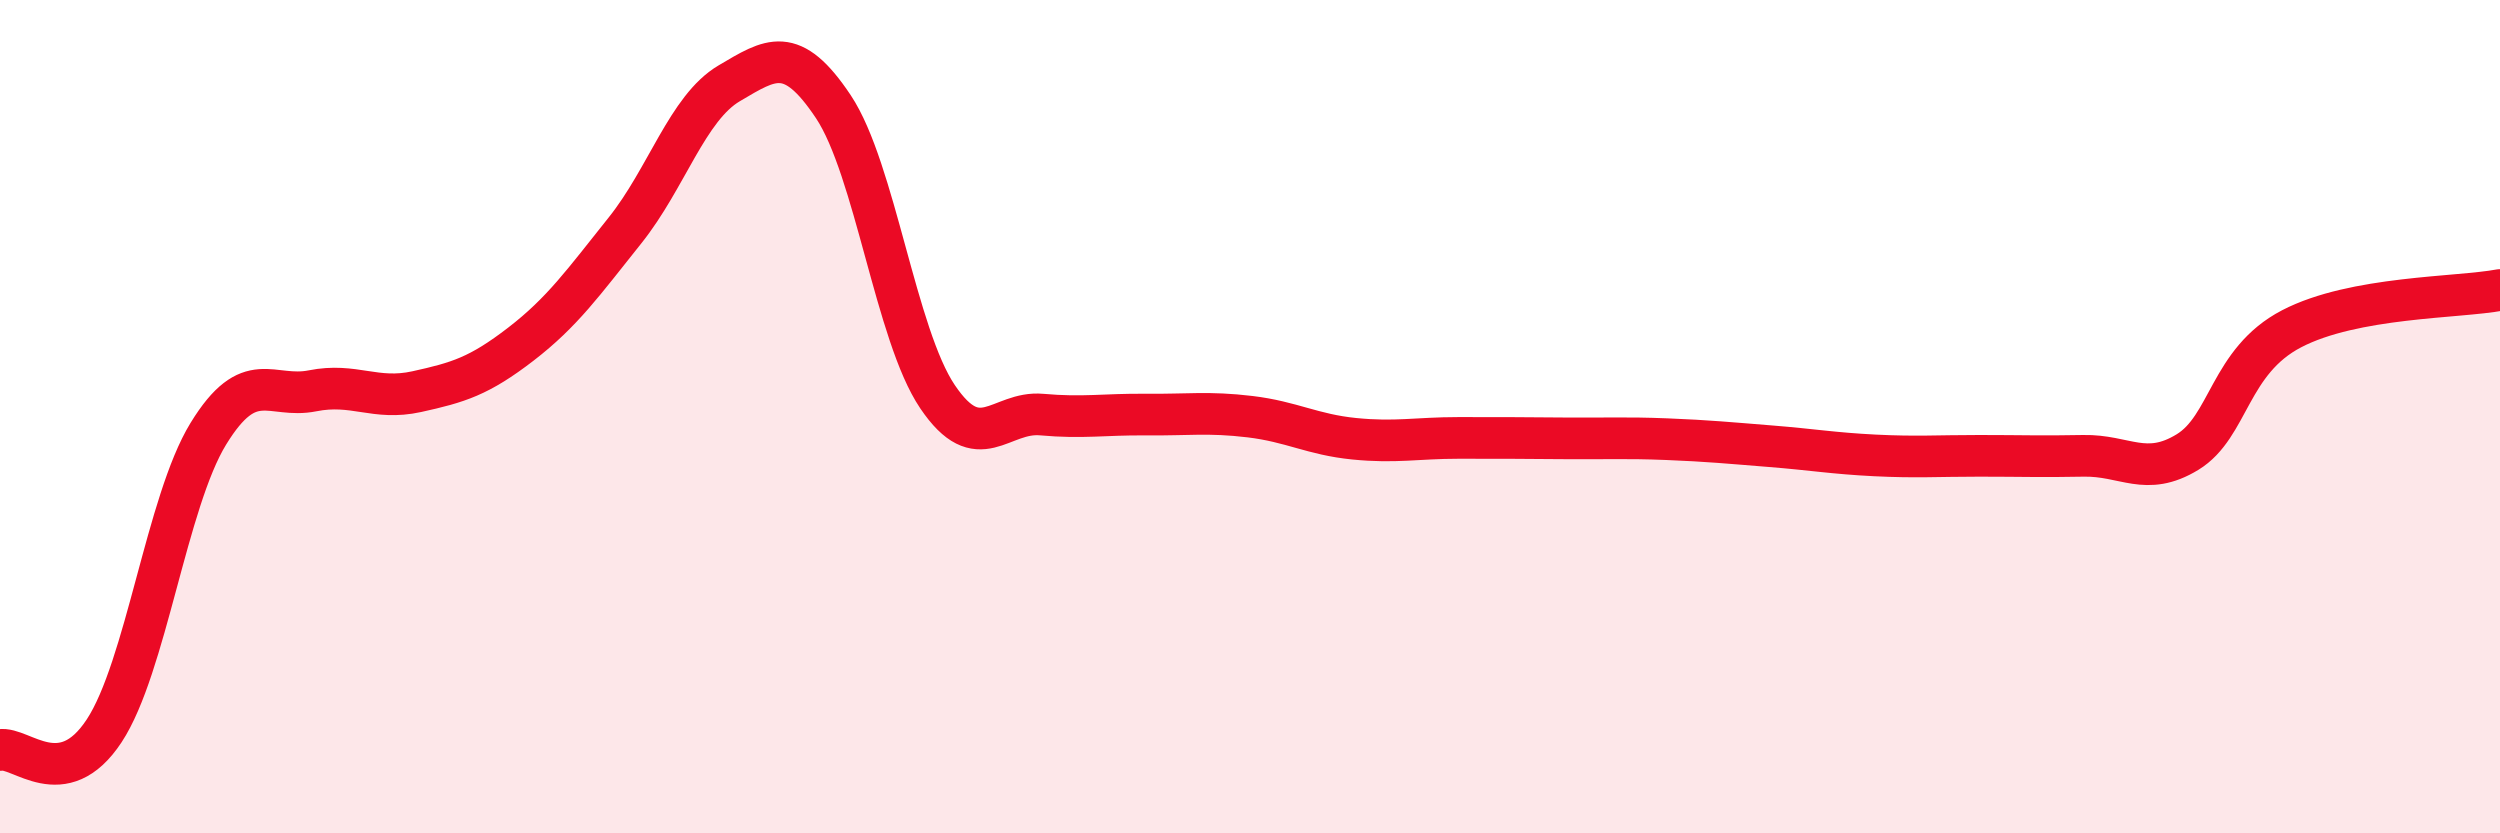
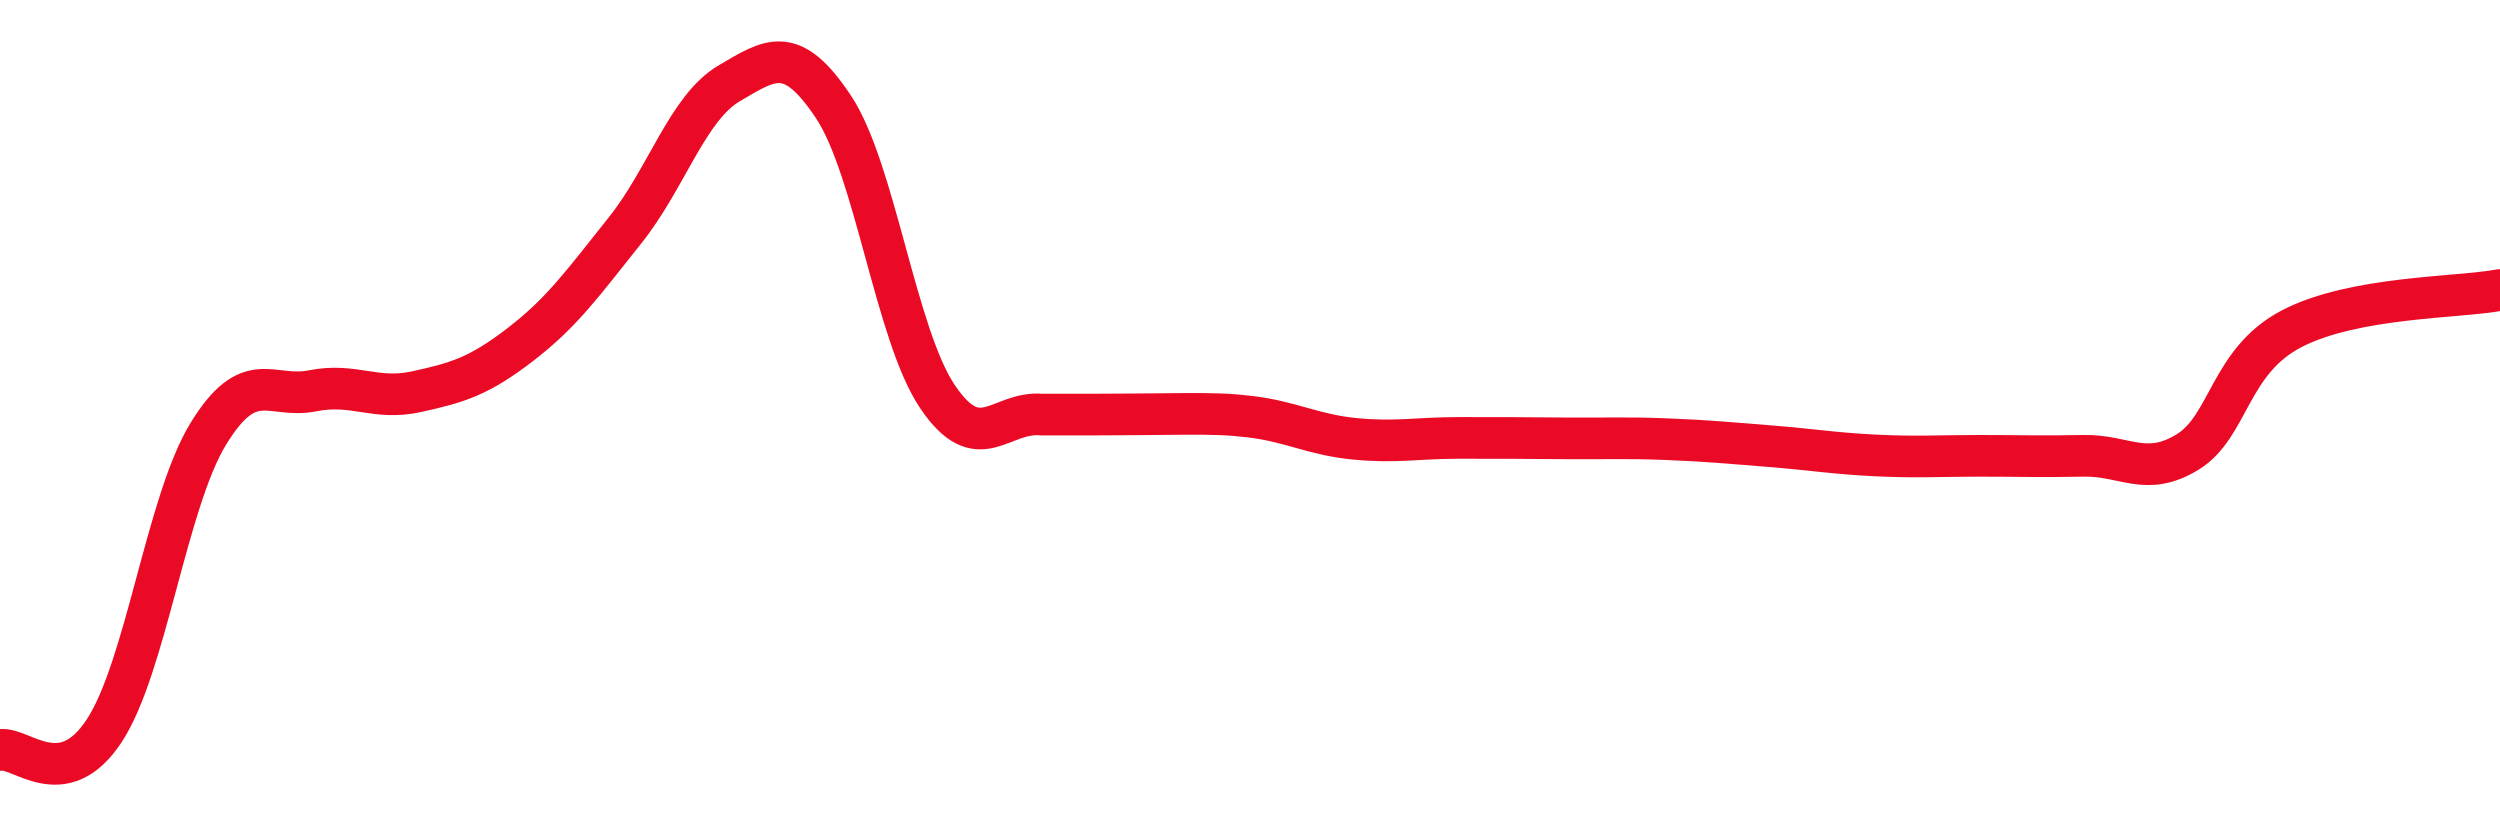
<svg xmlns="http://www.w3.org/2000/svg" width="60" height="20" viewBox="0 0 60 20">
-   <path d="M 0,18 C 0.5,17.91 1.5,19.06 2.5,17.54 C 3.5,16.02 4,12.04 5,10.41 C 6,8.78 6.5,9.58 7.5,9.38 C 8.5,9.18 9,9.62 10,9.4 C 11,9.18 11.5,9.03 12.5,8.26 C 13.5,7.49 14,6.78 15,5.53 C 16,4.28 16.5,2.59 17.5,2 C 18.5,1.41 19,1.06 20,2.56 C 21,4.06 21.5,8.04 22.5,9.52 C 23.5,11 24,9.86 25,9.95 C 26,10.04 26.5,9.94 27.5,9.95 C 28.5,9.96 29,9.88 30,10 C 31,10.12 31.5,10.43 32.5,10.53 C 33.5,10.63 34,10.51 35,10.51 C 36,10.51 36.5,10.51 37.5,10.52 C 38.5,10.53 39,10.5 40,10.54 C 41,10.58 41.5,10.63 42.5,10.71 C 43.5,10.79 44,10.88 45,10.93 C 46,10.98 46.5,10.94 47.5,10.94 C 48.5,10.94 49,10.96 50,10.94 C 51,10.92 51.5,11.46 52.5,10.85 C 53.5,10.24 53.5,8.67 55,7.89 C 56.5,7.11 59,7.15 60,6.96L60 20L0 20Z" fill="#EB0A25" opacity="0.1" stroke-linecap="round" stroke-linejoin="round" />
-   <path d="M 0,18 C 0.5,17.91 1.5,19.06 2.5,17.54 C 3.5,16.02 4,12.04 5,10.41 C 6,8.78 6.5,9.58 7.5,9.38 C 8.5,9.18 9,9.62 10,9.4 C 11,9.18 11.5,9.03 12.5,8.26 C 13.5,7.49 14,6.78 15,5.53 C 16,4.28 16.5,2.59 17.5,2 C 18.5,1.41 19,1.06 20,2.56 C 21,4.06 21.5,8.04 22.5,9.52 C 23.5,11 24,9.86 25,9.95 C 26,10.04 26.5,9.94 27.5,9.95 C 28.5,9.96 29,9.88 30,10 C 31,10.12 31.5,10.43 32.5,10.53 C 33.5,10.63 34,10.51 35,10.51 C 36,10.51 36.5,10.51 37.5,10.52 C 38.5,10.53 39,10.5 40,10.54 C 41,10.58 41.5,10.63 42.5,10.71 C 43.5,10.79 44,10.88 45,10.93 C 46,10.98 46.5,10.94 47.5,10.94 C 48.5,10.94 49,10.96 50,10.94 C 51,10.92 51.5,11.46 52.5,10.85 C 53.5,10.24 53.5,8.67 55,7.89 C 56.5,7.11 59,7.15 60,6.96" stroke="#EB0A25" stroke-width="1" fill="none" stroke-linecap="round" stroke-linejoin="round" />
+   <path d="M 0,18 C 0.5,17.91 1.5,19.06 2.5,17.54 C 3.5,16.02 4,12.04 5,10.41 C 6,8.78 6.5,9.58 7.5,9.38 C 8.5,9.18 9,9.62 10,9.4 C 11,9.18 11.5,9.03 12.5,8.26 C 13.5,7.49 14,6.78 15,5.53 C 16,4.28 16.5,2.59 17.5,2 C 18.5,1.41 19,1.06 20,2.56 C 21,4.06 21.5,8.04 22.5,9.52 C 23.5,11 24,9.86 25,9.95 C 28.5,9.96 29,9.88 30,10 C 31,10.12 31.5,10.43 32.5,10.53 C 33.5,10.63 34,10.51 35,10.51 C 36,10.51 36.5,10.51 37.5,10.52 C 38.5,10.53 39,10.5 40,10.54 C 41,10.58 41.5,10.63 42.5,10.71 C 43.5,10.79 44,10.88 45,10.93 C 46,10.98 46.5,10.94 47.5,10.94 C 48.5,10.94 49,10.96 50,10.94 C 51,10.92 51.5,11.46 52.5,10.85 C 53.5,10.24 53.5,8.67 55,7.89 C 56.5,7.11 59,7.15 60,6.96" stroke="#EB0A25" stroke-width="1" fill="none" stroke-linecap="round" stroke-linejoin="round" />
</svg>